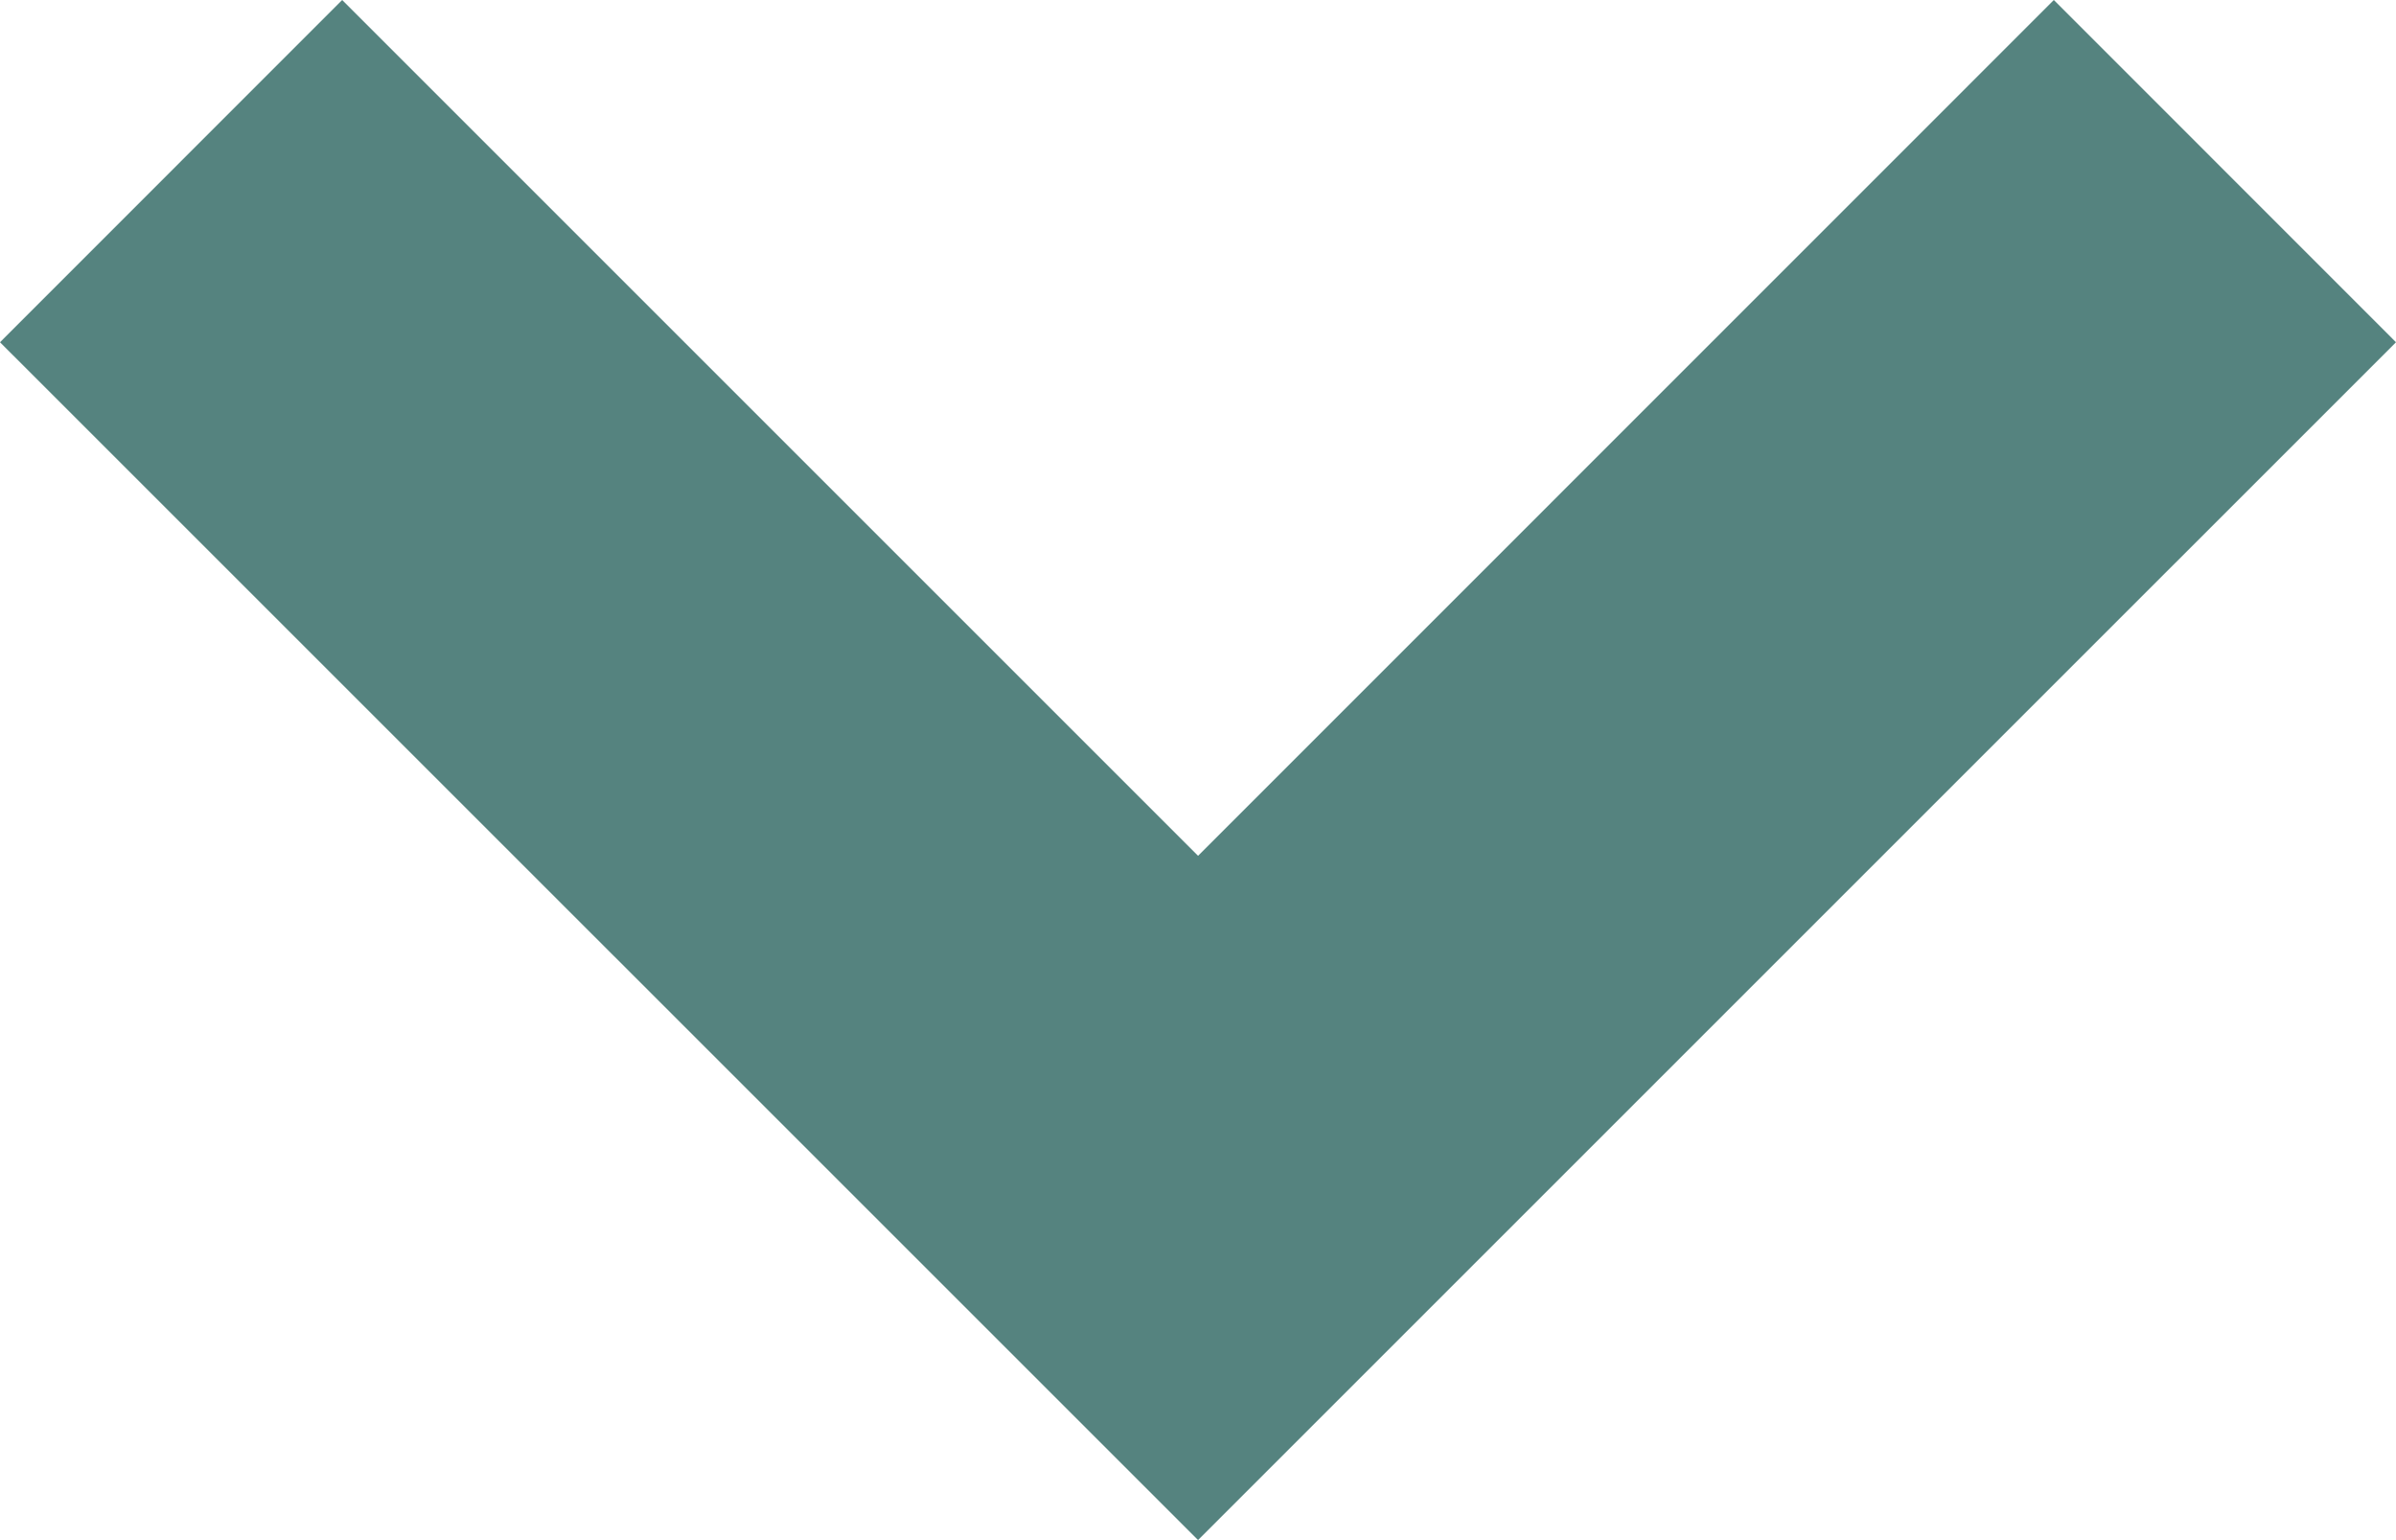
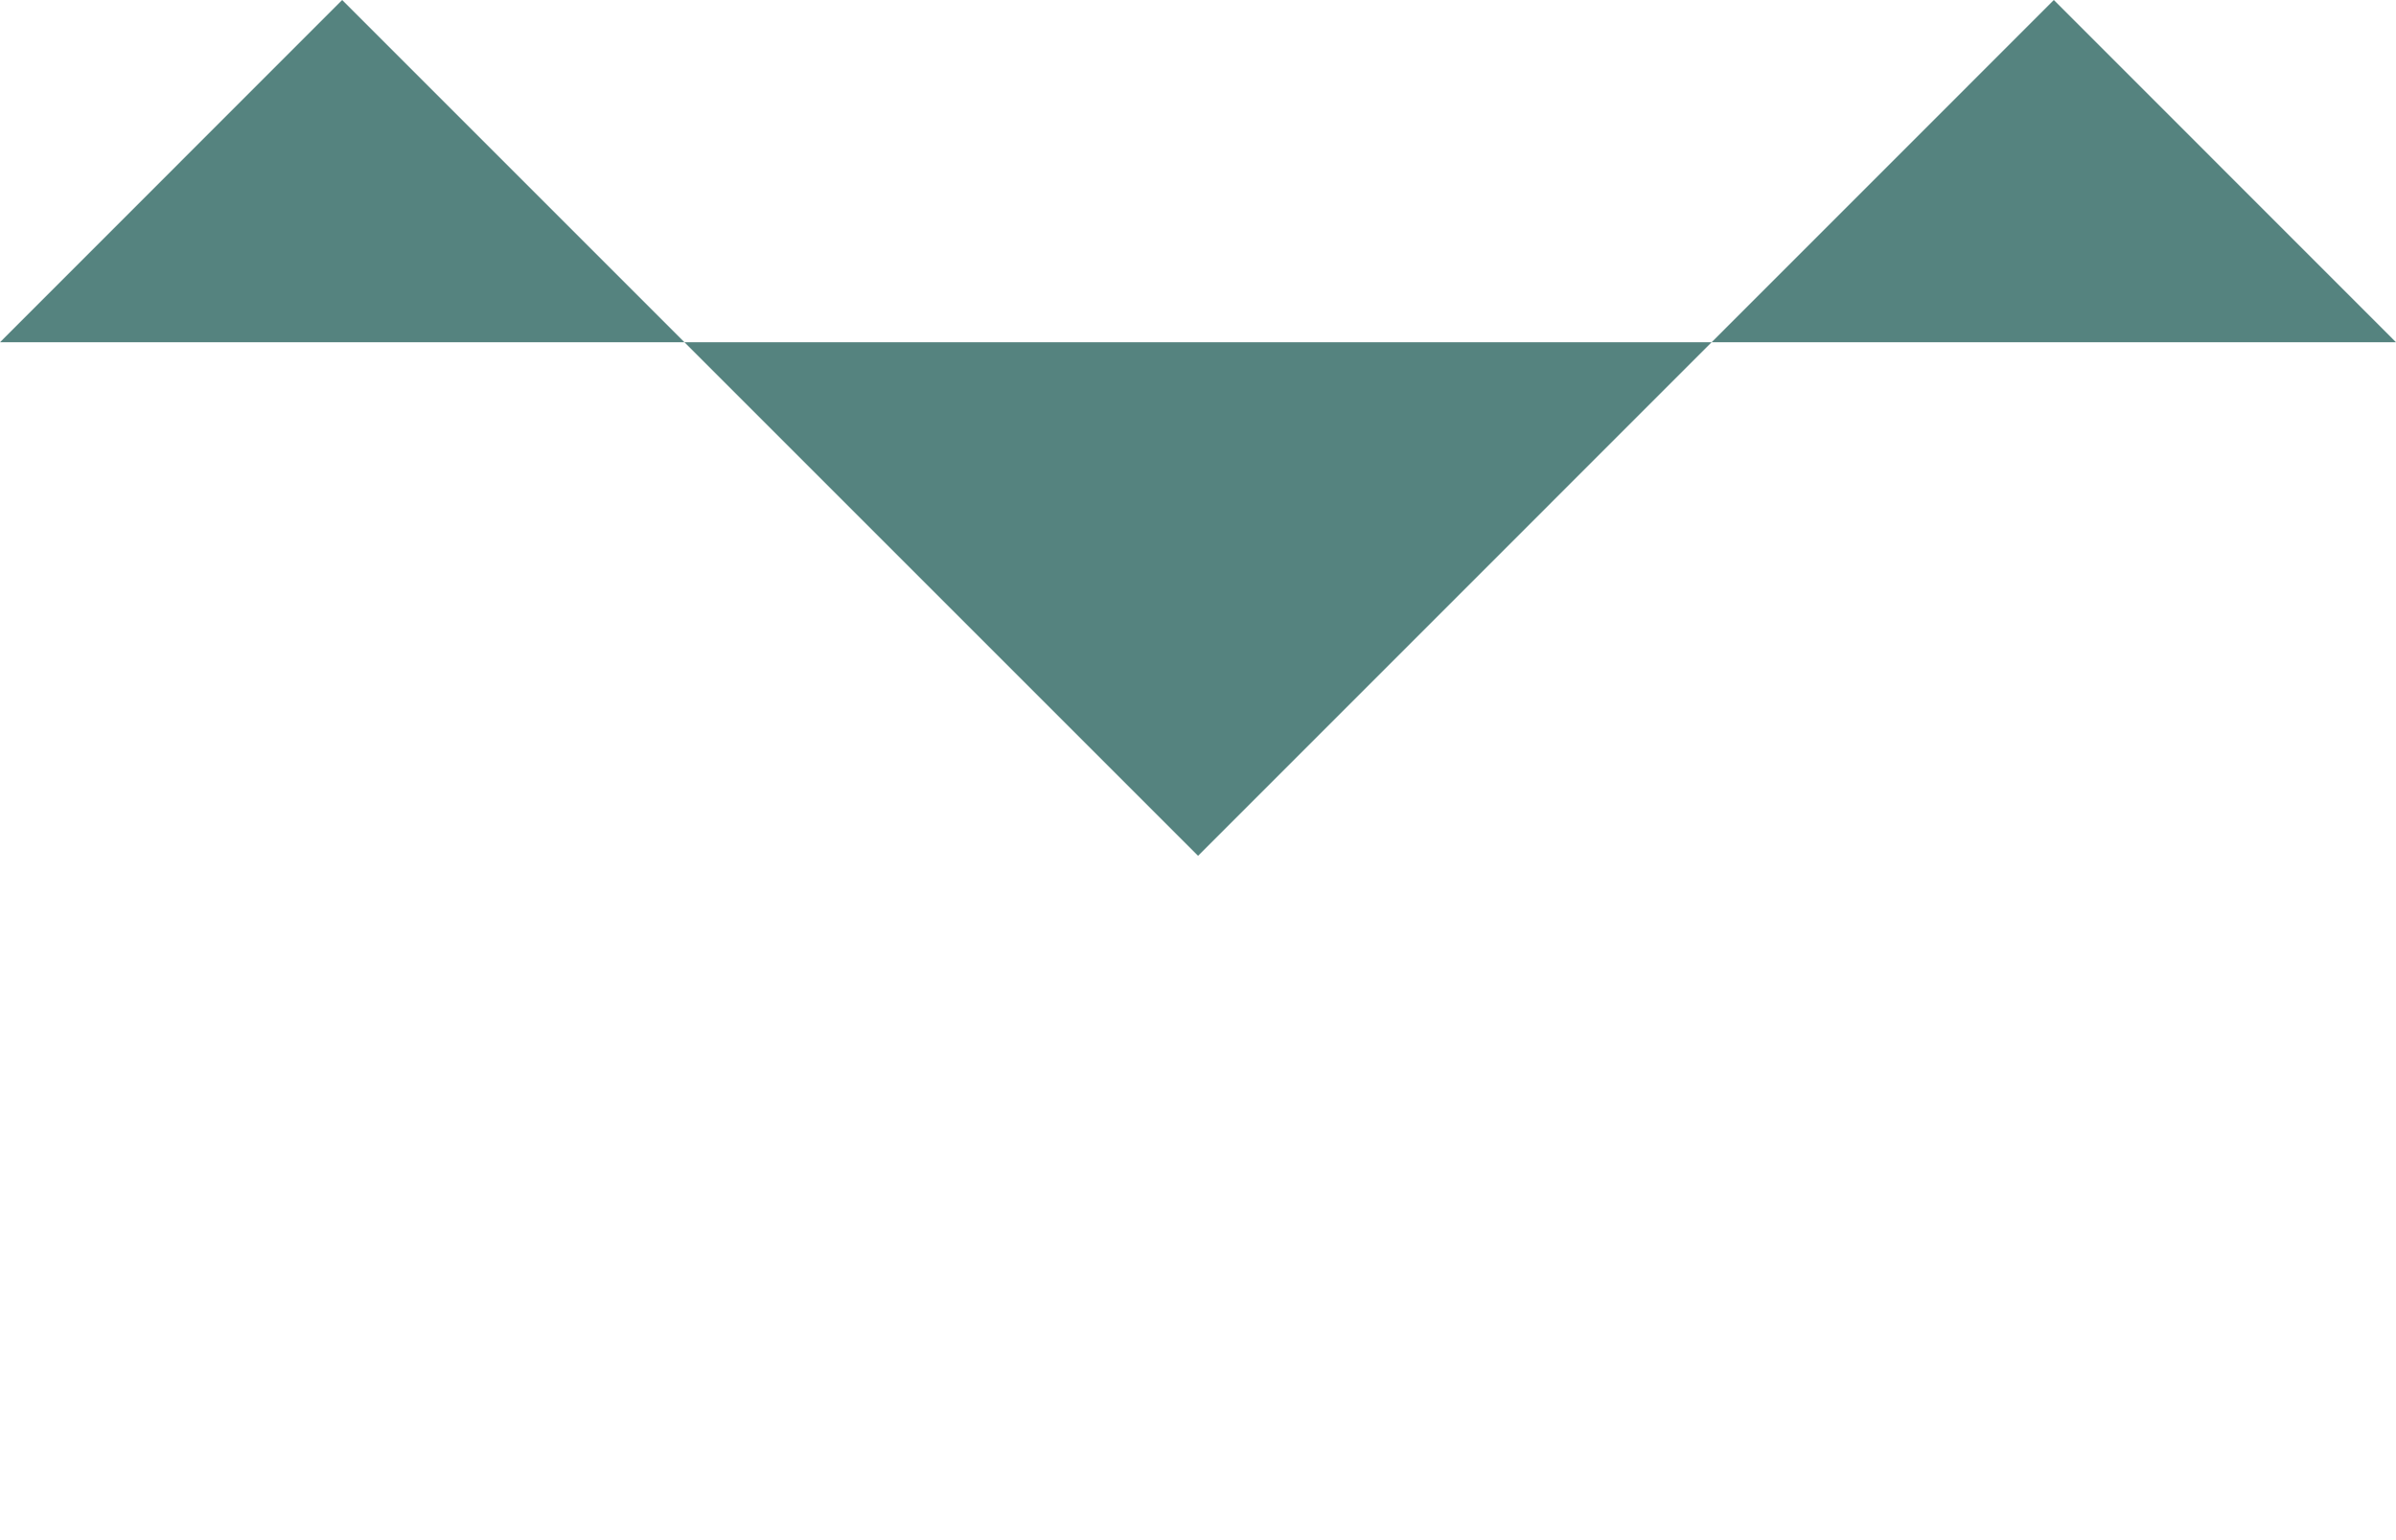
<svg xmlns="http://www.w3.org/2000/svg" version="1.1" x="0px" y="0px" width="512px" height="329.129px" viewBox="0 91.436 512 329.129" enable-background="new 0 91.436 512 329.129" xml:space="preserve">
-   <path fill="#55837F" d="M438.884,91.436L256.013,274.335L73.115,91.436L0,164.578l256.013,255.986L512,164.578L438.884,91.436z" />
+   <path fill="#55837F" d="M438.884,91.436L256.013,274.335L73.115,91.436L0,164.578L512,164.578L438.884,91.436z" />
</svg>